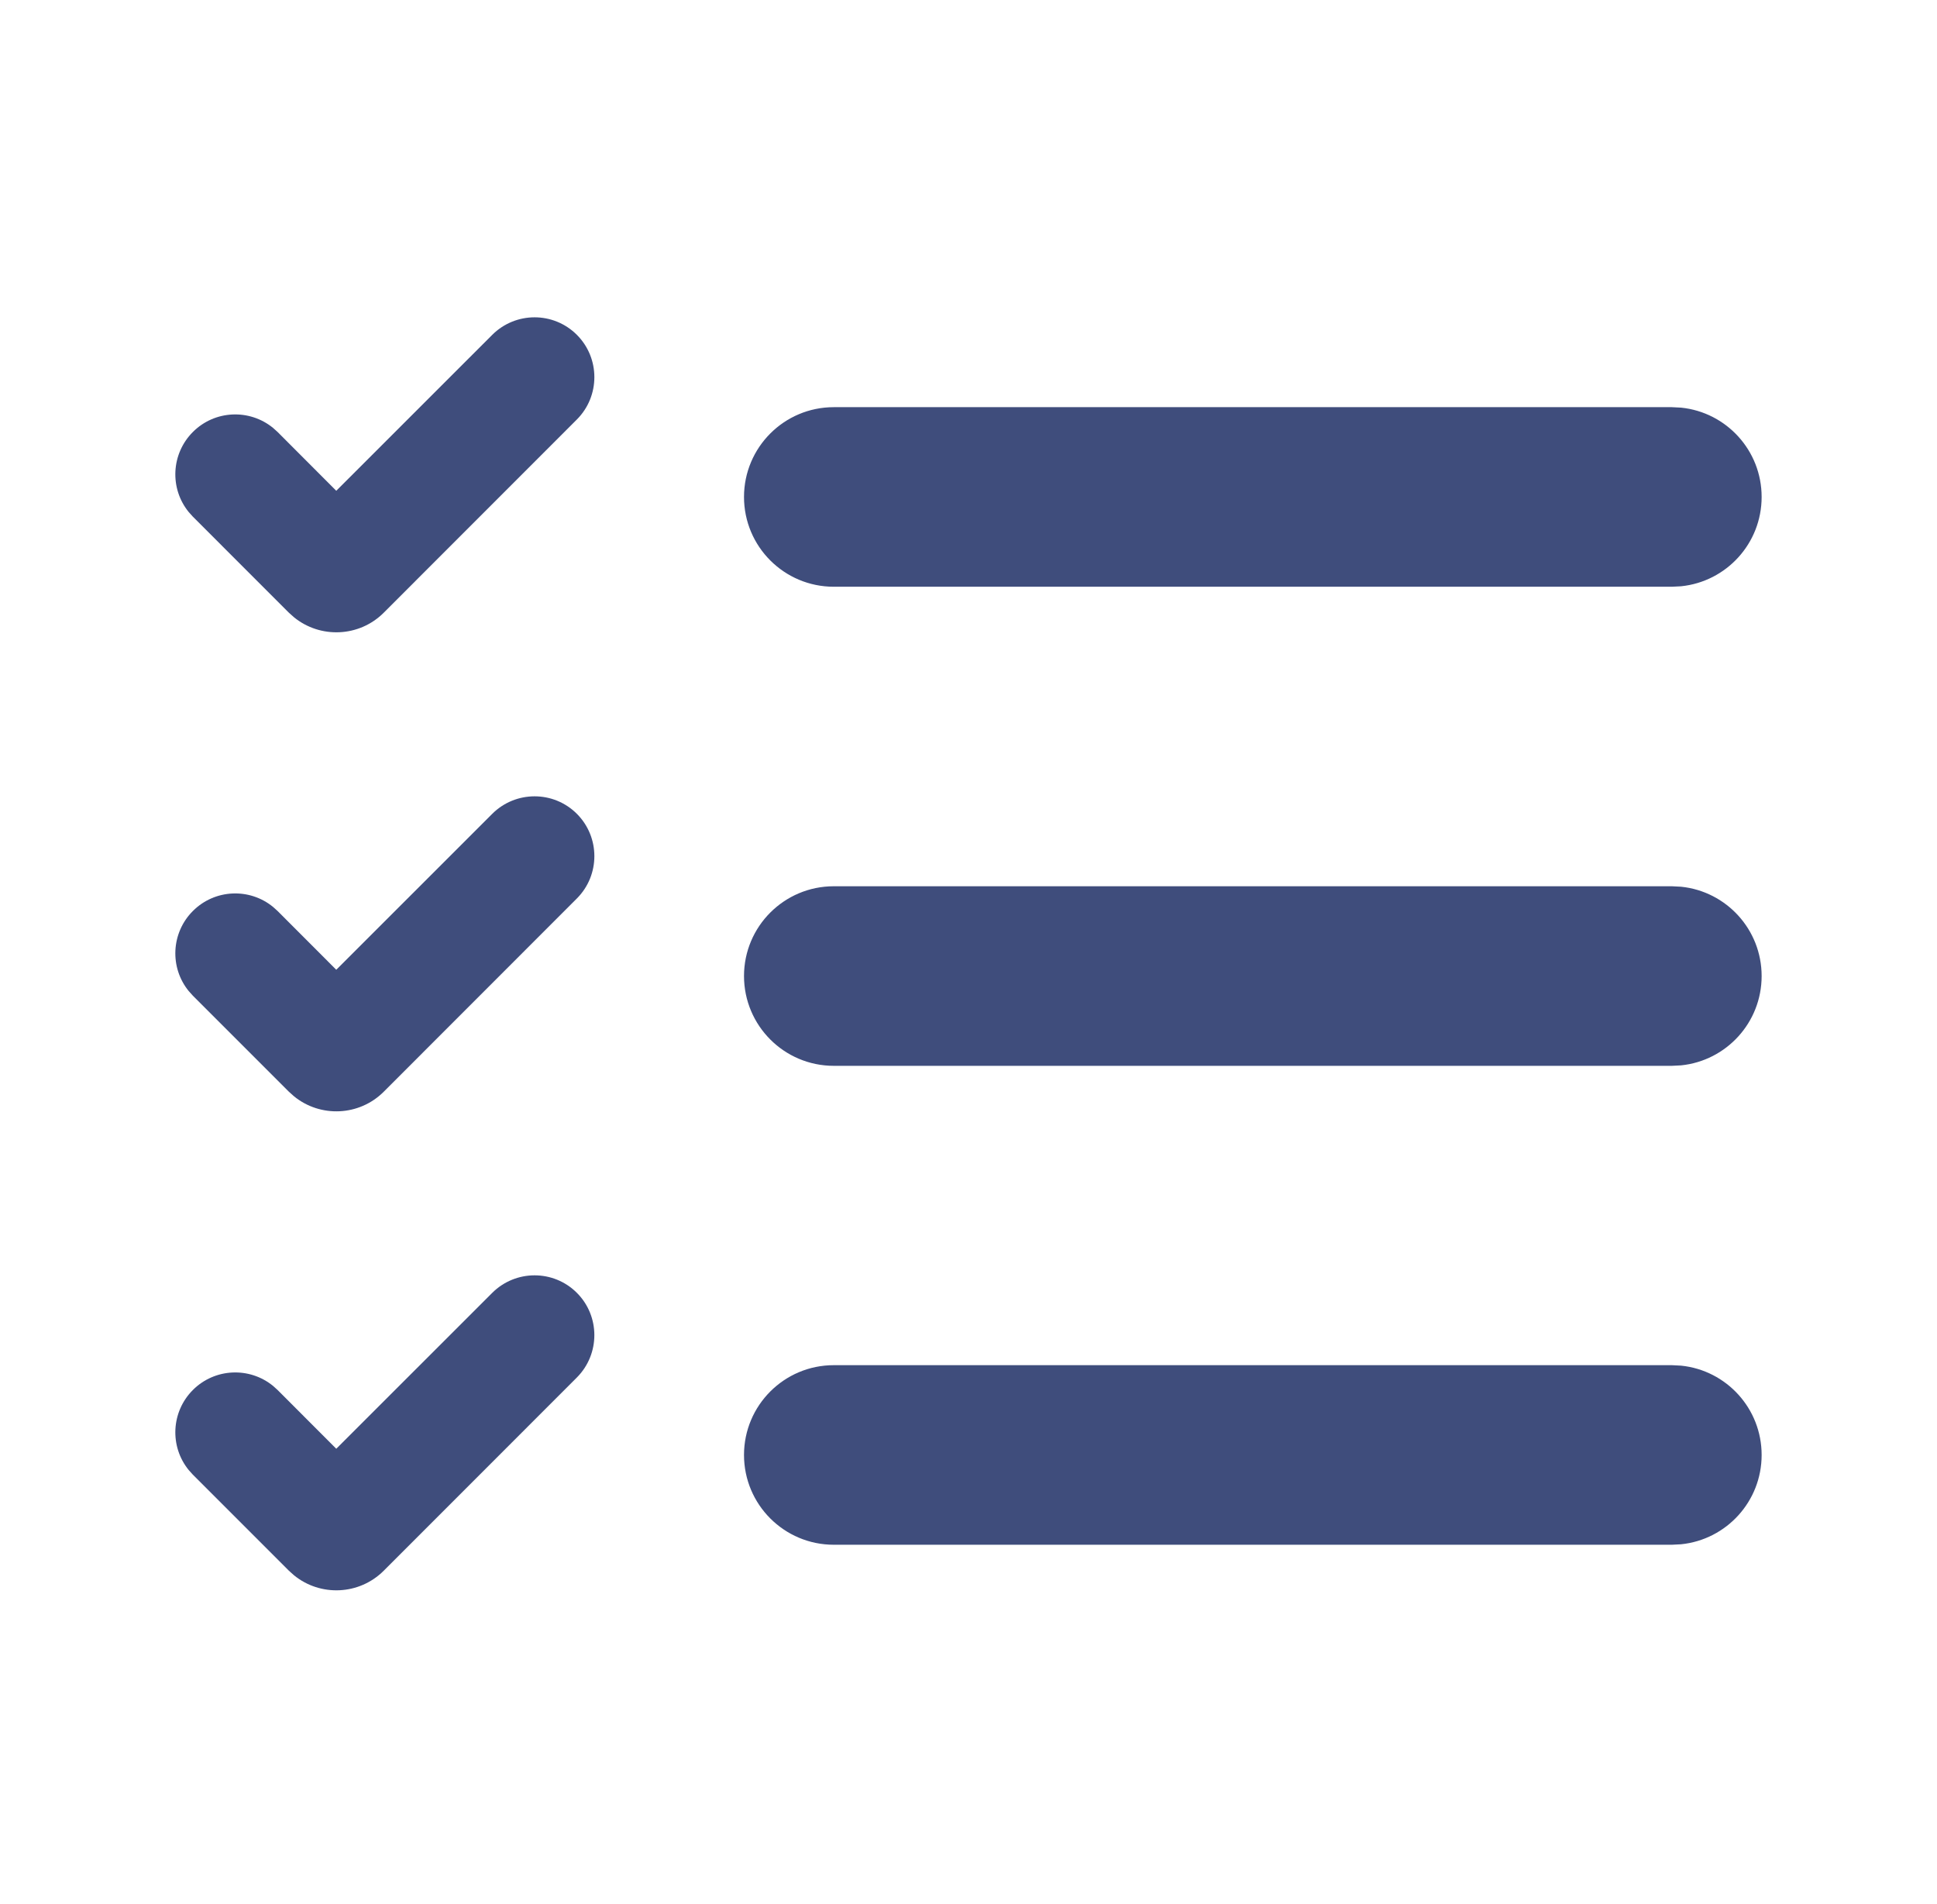
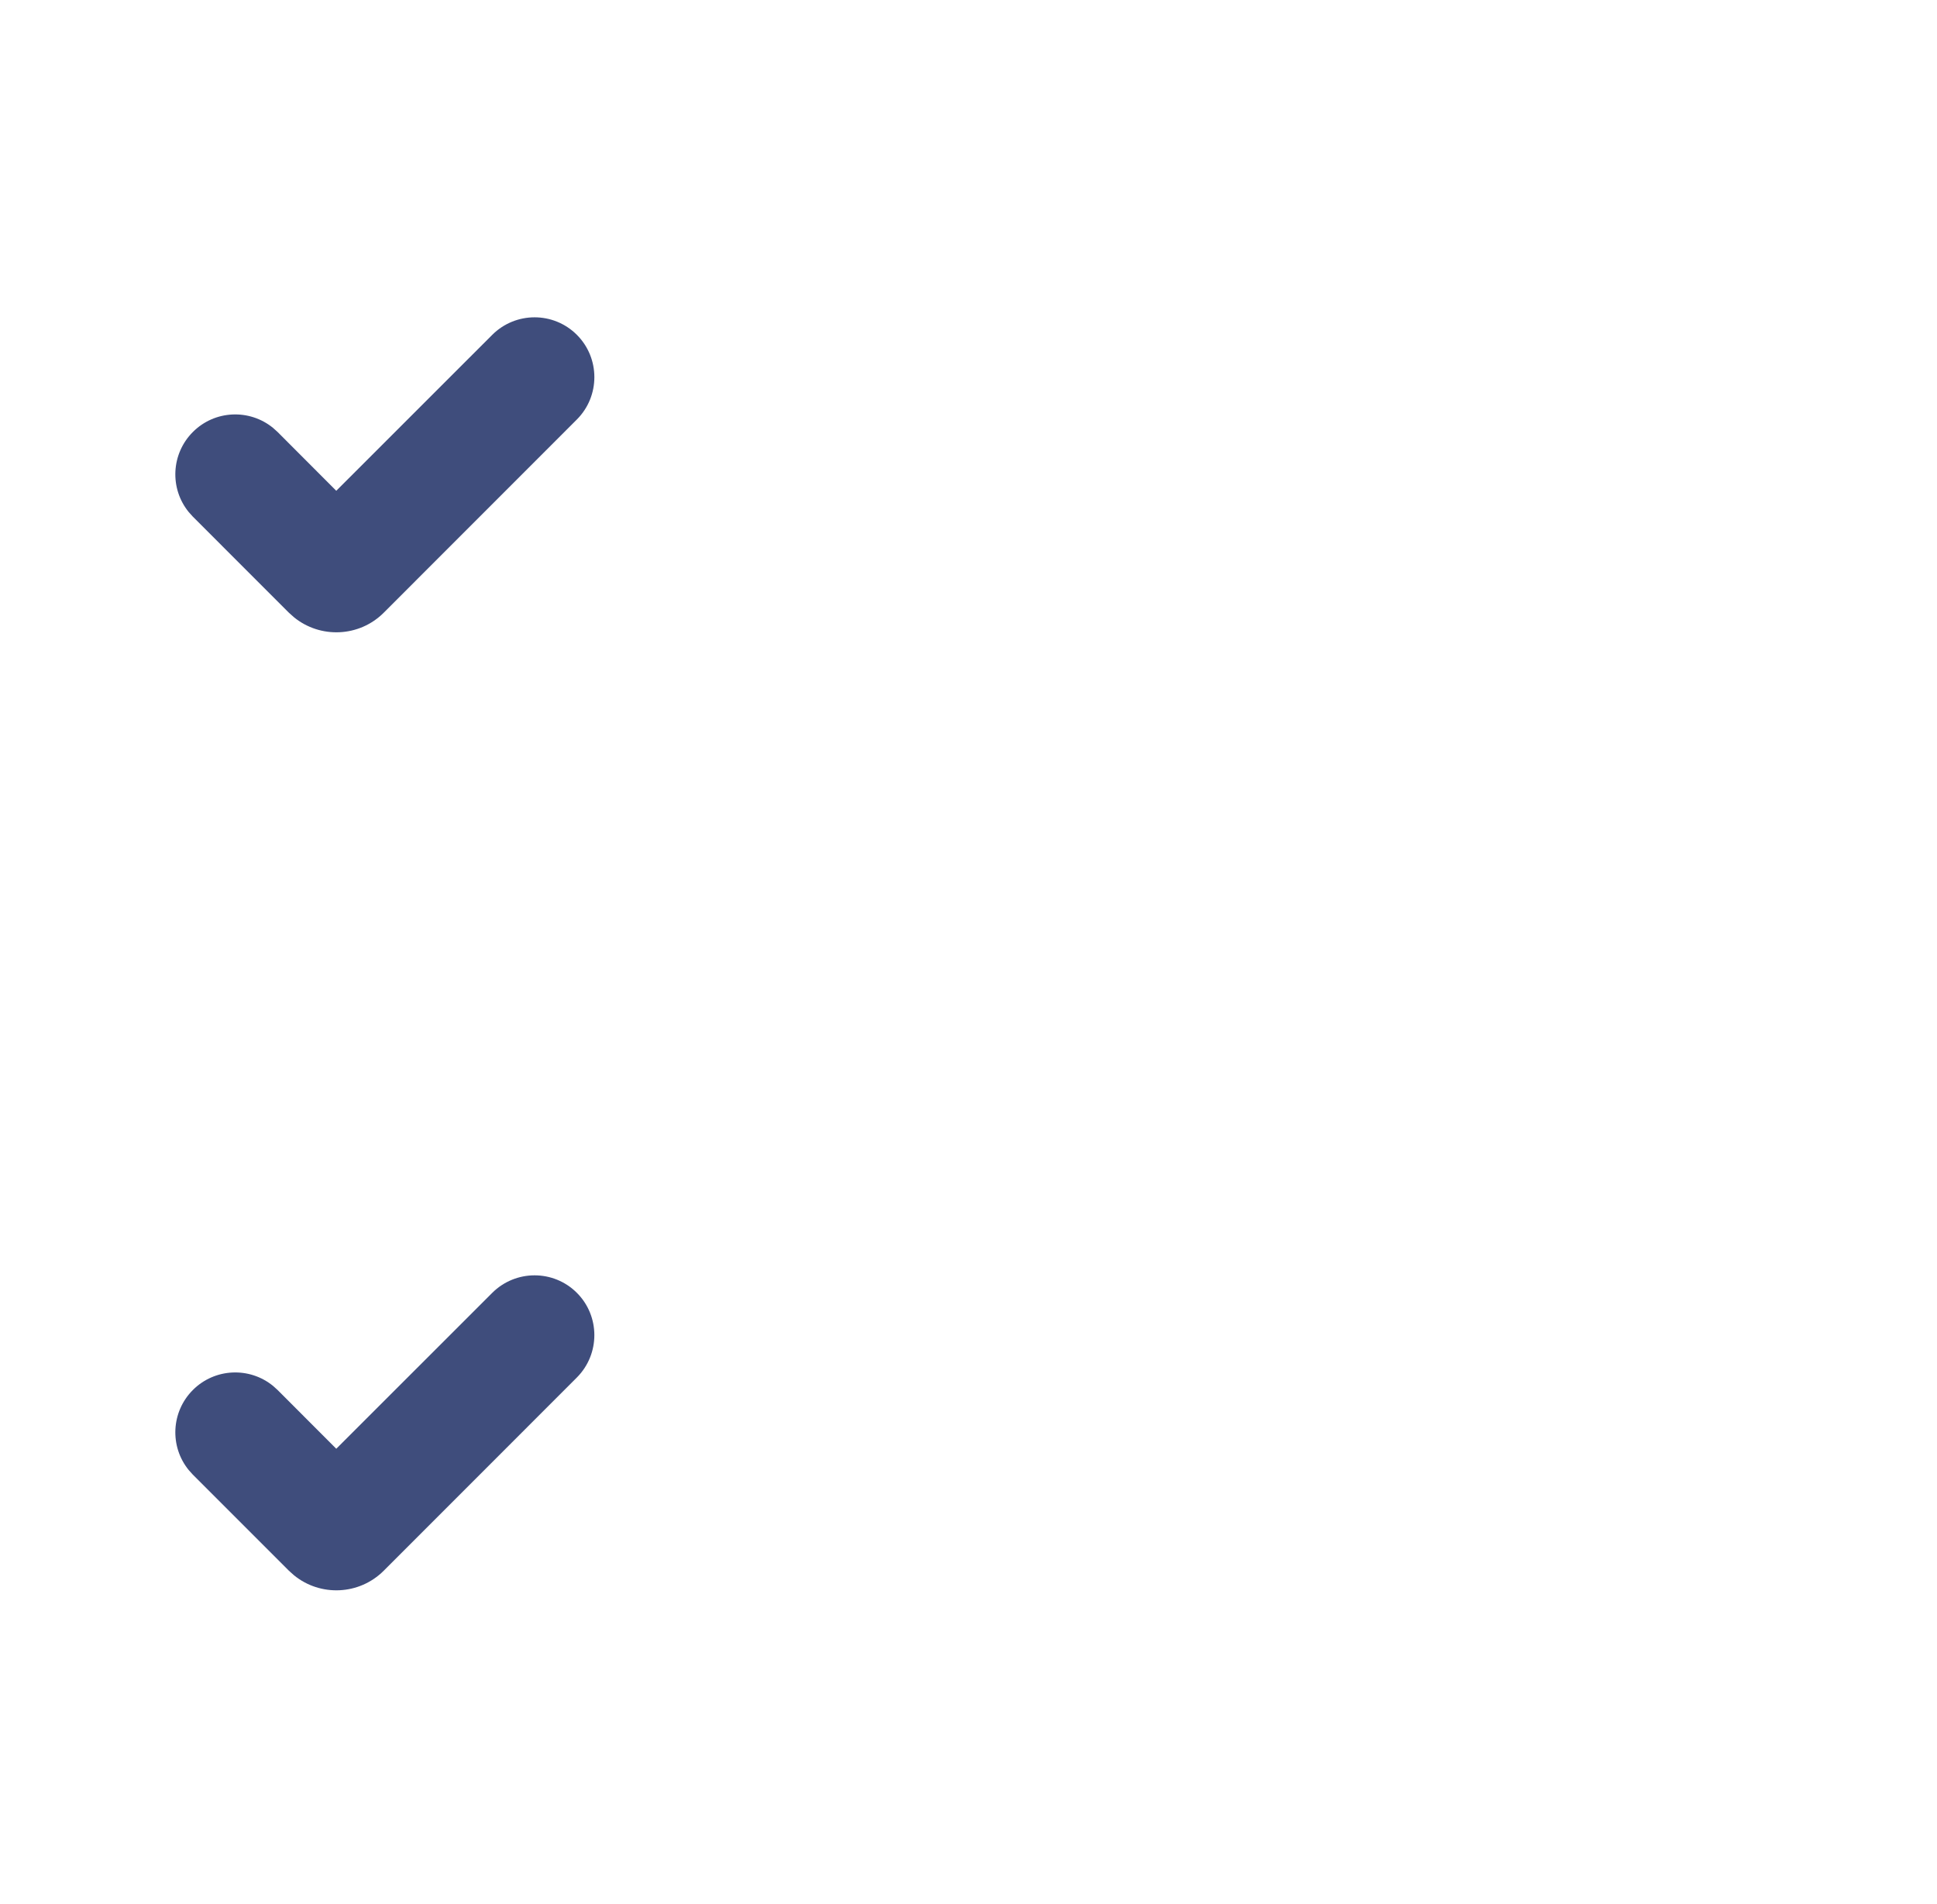
<svg xmlns="http://www.w3.org/2000/svg" width="58" height="57" viewBox="0 0 58 57" fill="none">
  <path d="M14.738 38.707C15.438 38.008 16.573 38.005 17.273 38.705C17.972 39.404 17.971 40.539 17.273 41.24L11.491 47.024C10.755 47.759 9.591 47.804 8.803 47.161L8.65 47.024L5.774 44.148L5.651 44.011C5.077 43.307 5.12 42.269 5.776 41.613C6.432 40.958 7.47 40.916 8.174 41.49L8.311 41.613L10.069 43.373L14.738 38.707Z" fill="#3F4D7C" />
-   <path d="M50.337 40.885C51.693 41.023 52.749 42.167 52.749 43.559C52.749 44.951 51.693 46.095 50.337 46.233L50.061 46.247H24.966C23.482 46.247 22.278 45.044 22.278 43.559C22.278 42.074 23.482 40.871 24.966 40.871H50.061L50.337 40.885Z" fill="#3F4D7C" />
-   <path d="M14.738 24.366C15.438 23.667 16.573 23.665 17.273 24.364C17.972 25.064 17.972 26.199 17.273 26.899L11.491 32.684C10.756 33.419 9.591 33.464 8.803 32.821L8.65 32.684L5.774 29.808L5.651 29.671C5.077 28.967 5.12 27.929 5.776 27.273C6.432 26.617 7.47 26.575 8.174 27.15L8.311 27.273L10.069 29.033L14.738 24.366Z" fill="#3F4D7C" />
-   <path d="M50.337 26.547C51.693 26.685 52.749 27.829 52.749 29.221C52.749 30.612 51.693 31.757 50.337 31.895L50.061 31.909H24.966C23.482 31.909 22.279 30.705 22.278 29.221C22.278 27.736 23.482 26.533 24.966 26.533H50.061L50.337 26.547Z" fill="#3F4D7C" />
  <path d="M14.738 10.026C15.438 9.326 16.573 9.324 17.273 10.024C17.972 10.723 17.972 11.859 17.273 12.559L11.491 18.343C10.756 19.078 9.591 19.122 8.803 18.48L8.65 18.343L5.774 15.467L5.651 15.33C5.077 14.626 5.12 13.588 5.776 12.932C6.432 12.276 7.47 12.235 8.174 12.809L8.311 12.932L10.069 14.693L14.738 10.026Z" fill="#3F4D7C" />
-   <path d="M50.337 12.204C51.693 12.342 52.749 13.486 52.749 14.878C52.749 16.27 51.693 17.414 50.337 17.552L50.061 17.566H24.966C23.482 17.566 22.278 16.363 22.278 14.878C22.278 13.394 23.482 12.19 24.966 12.19H50.061L50.337 12.204Z" fill="#3F4D7C" />
</svg>